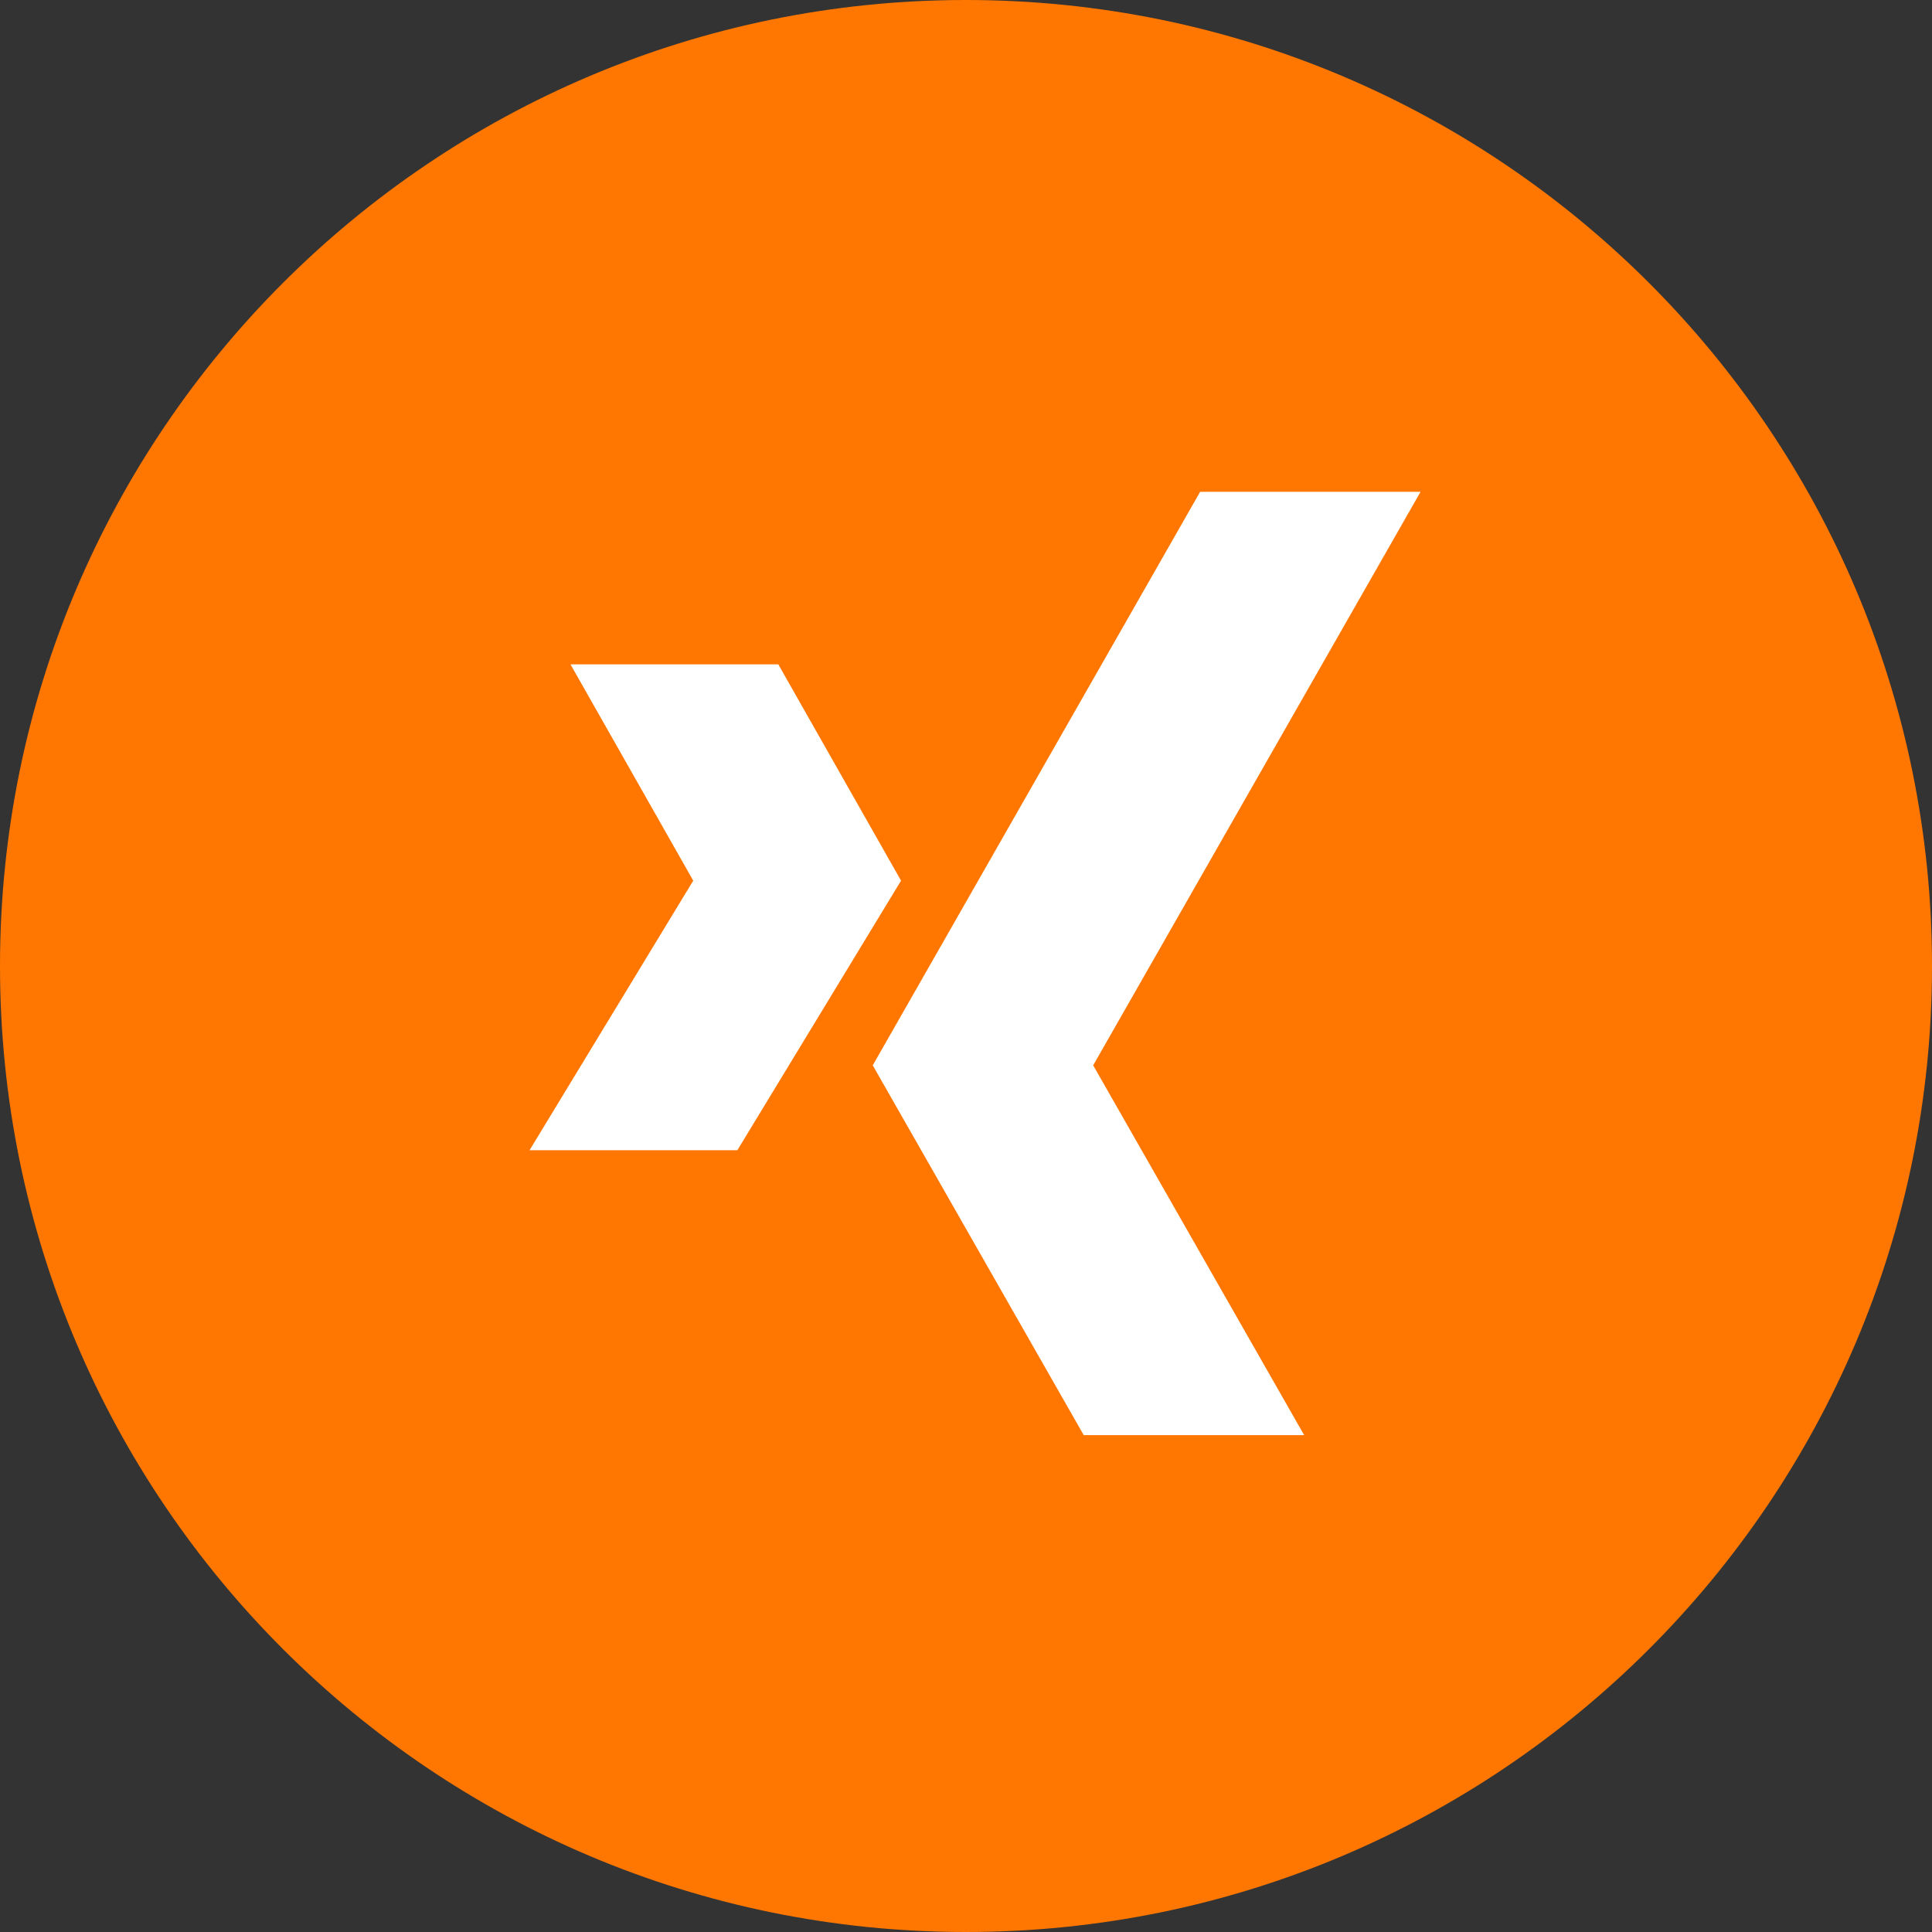
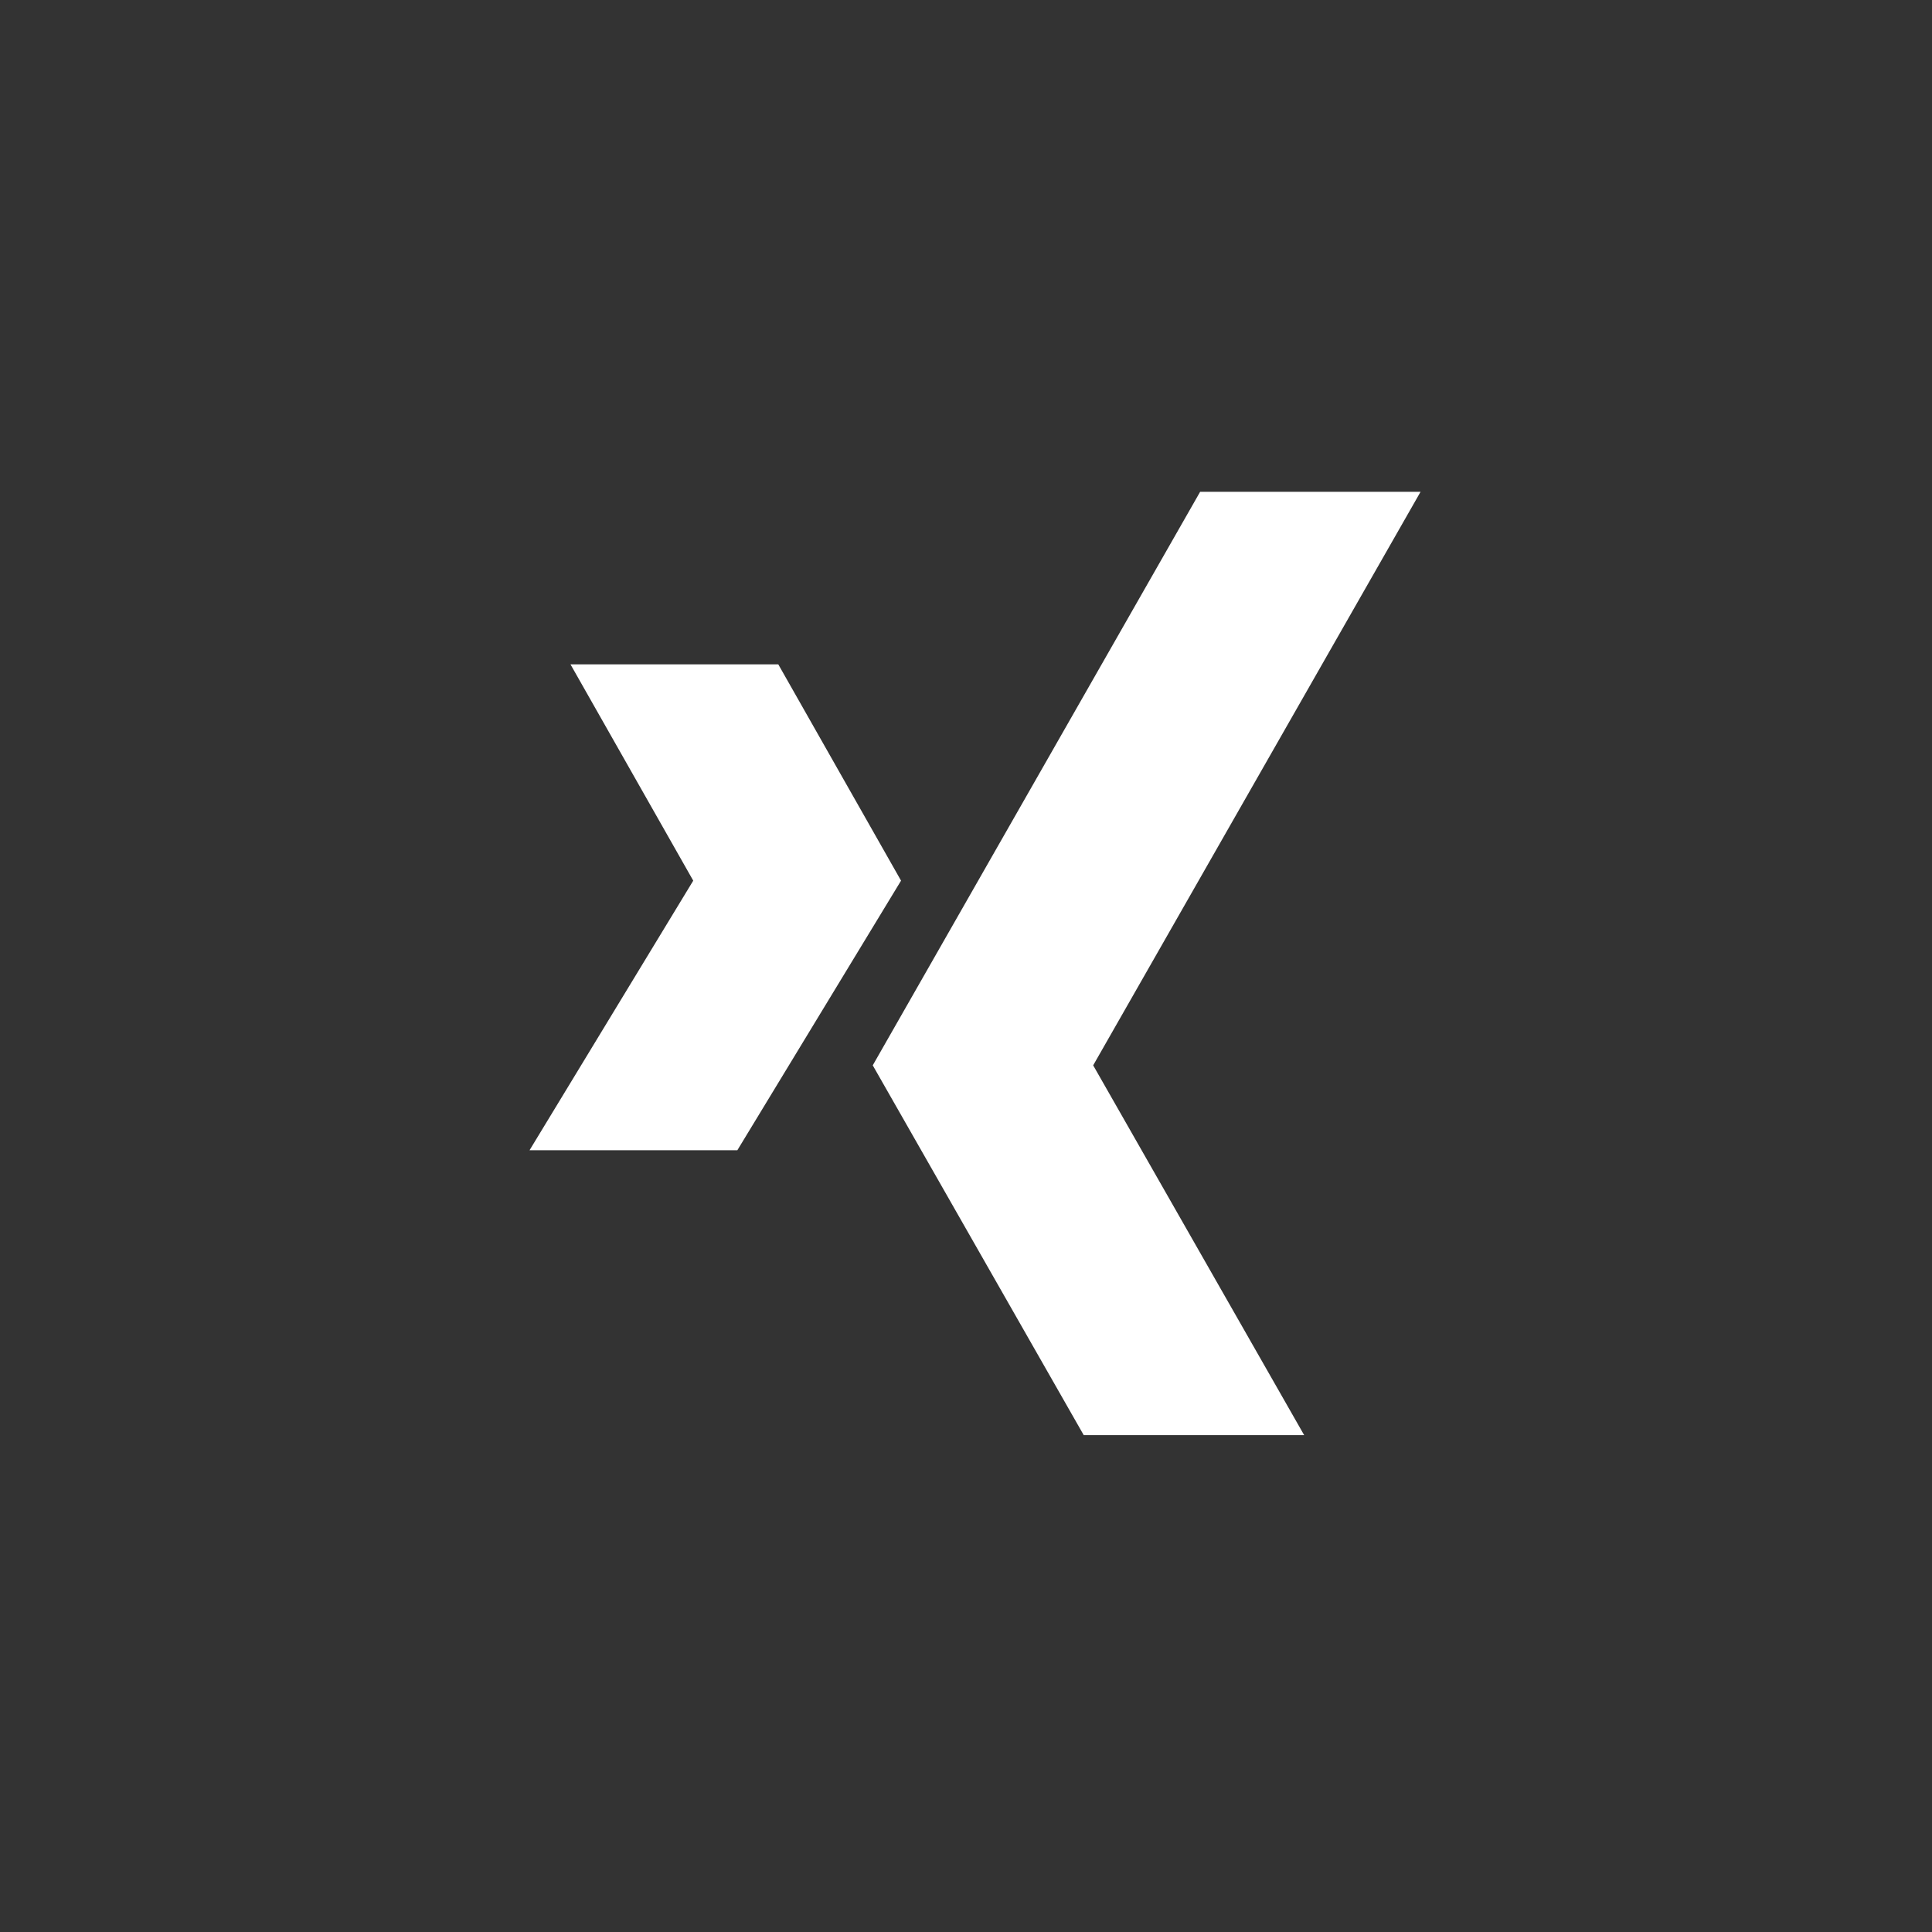
<svg xmlns="http://www.w3.org/2000/svg" id="Ebene_2" viewBox="0 0 127 127">
  <rect x="0" y="0" width="127" height="127" fill="#333333" stroke="none" />
  <defs>
    <style>.cls-1{fill:#fff;}.cls-1,.cls-2{stroke-width:0px;}.cls-2{fill:#f70;isolation:isolate;opacity:1;}</style>
  </defs>
  <g id="Ebene_1-2">
    <g id="Xing">
-       <path id="Pfad_83" class="cls-2" d="M63.5,0c35.07,0,63.5,28.43,63.5,63.5s-28.43,63.5-63.5,63.5S0,98.57,0,63.5,28.43,0,63.5,0Z" />
-       <path id="Pfad_71" class="cls-1" d="M37.5,43.67l8.07,14.22-10.76,17.72h13.66l10.76-17.72-8.07-14.22h-13.66ZM78.89,32.33l-21.52,37.7,13.87,24.31h14.49l-13.87-24.31,21.52-37.7h-14.49Z" />
+       <path id="Pfad_71" class="cls-1" d="M37.5,43.67l8.07,14.22-10.76,17.72h13.66l10.76-17.72-8.07-14.22h-13.66ZM78.89,32.33l-21.52,37.7,13.87,24.31h14.49l-13.87-24.31,21.52-37.7h-14.49" />
    </g>
  </g>
</svg>